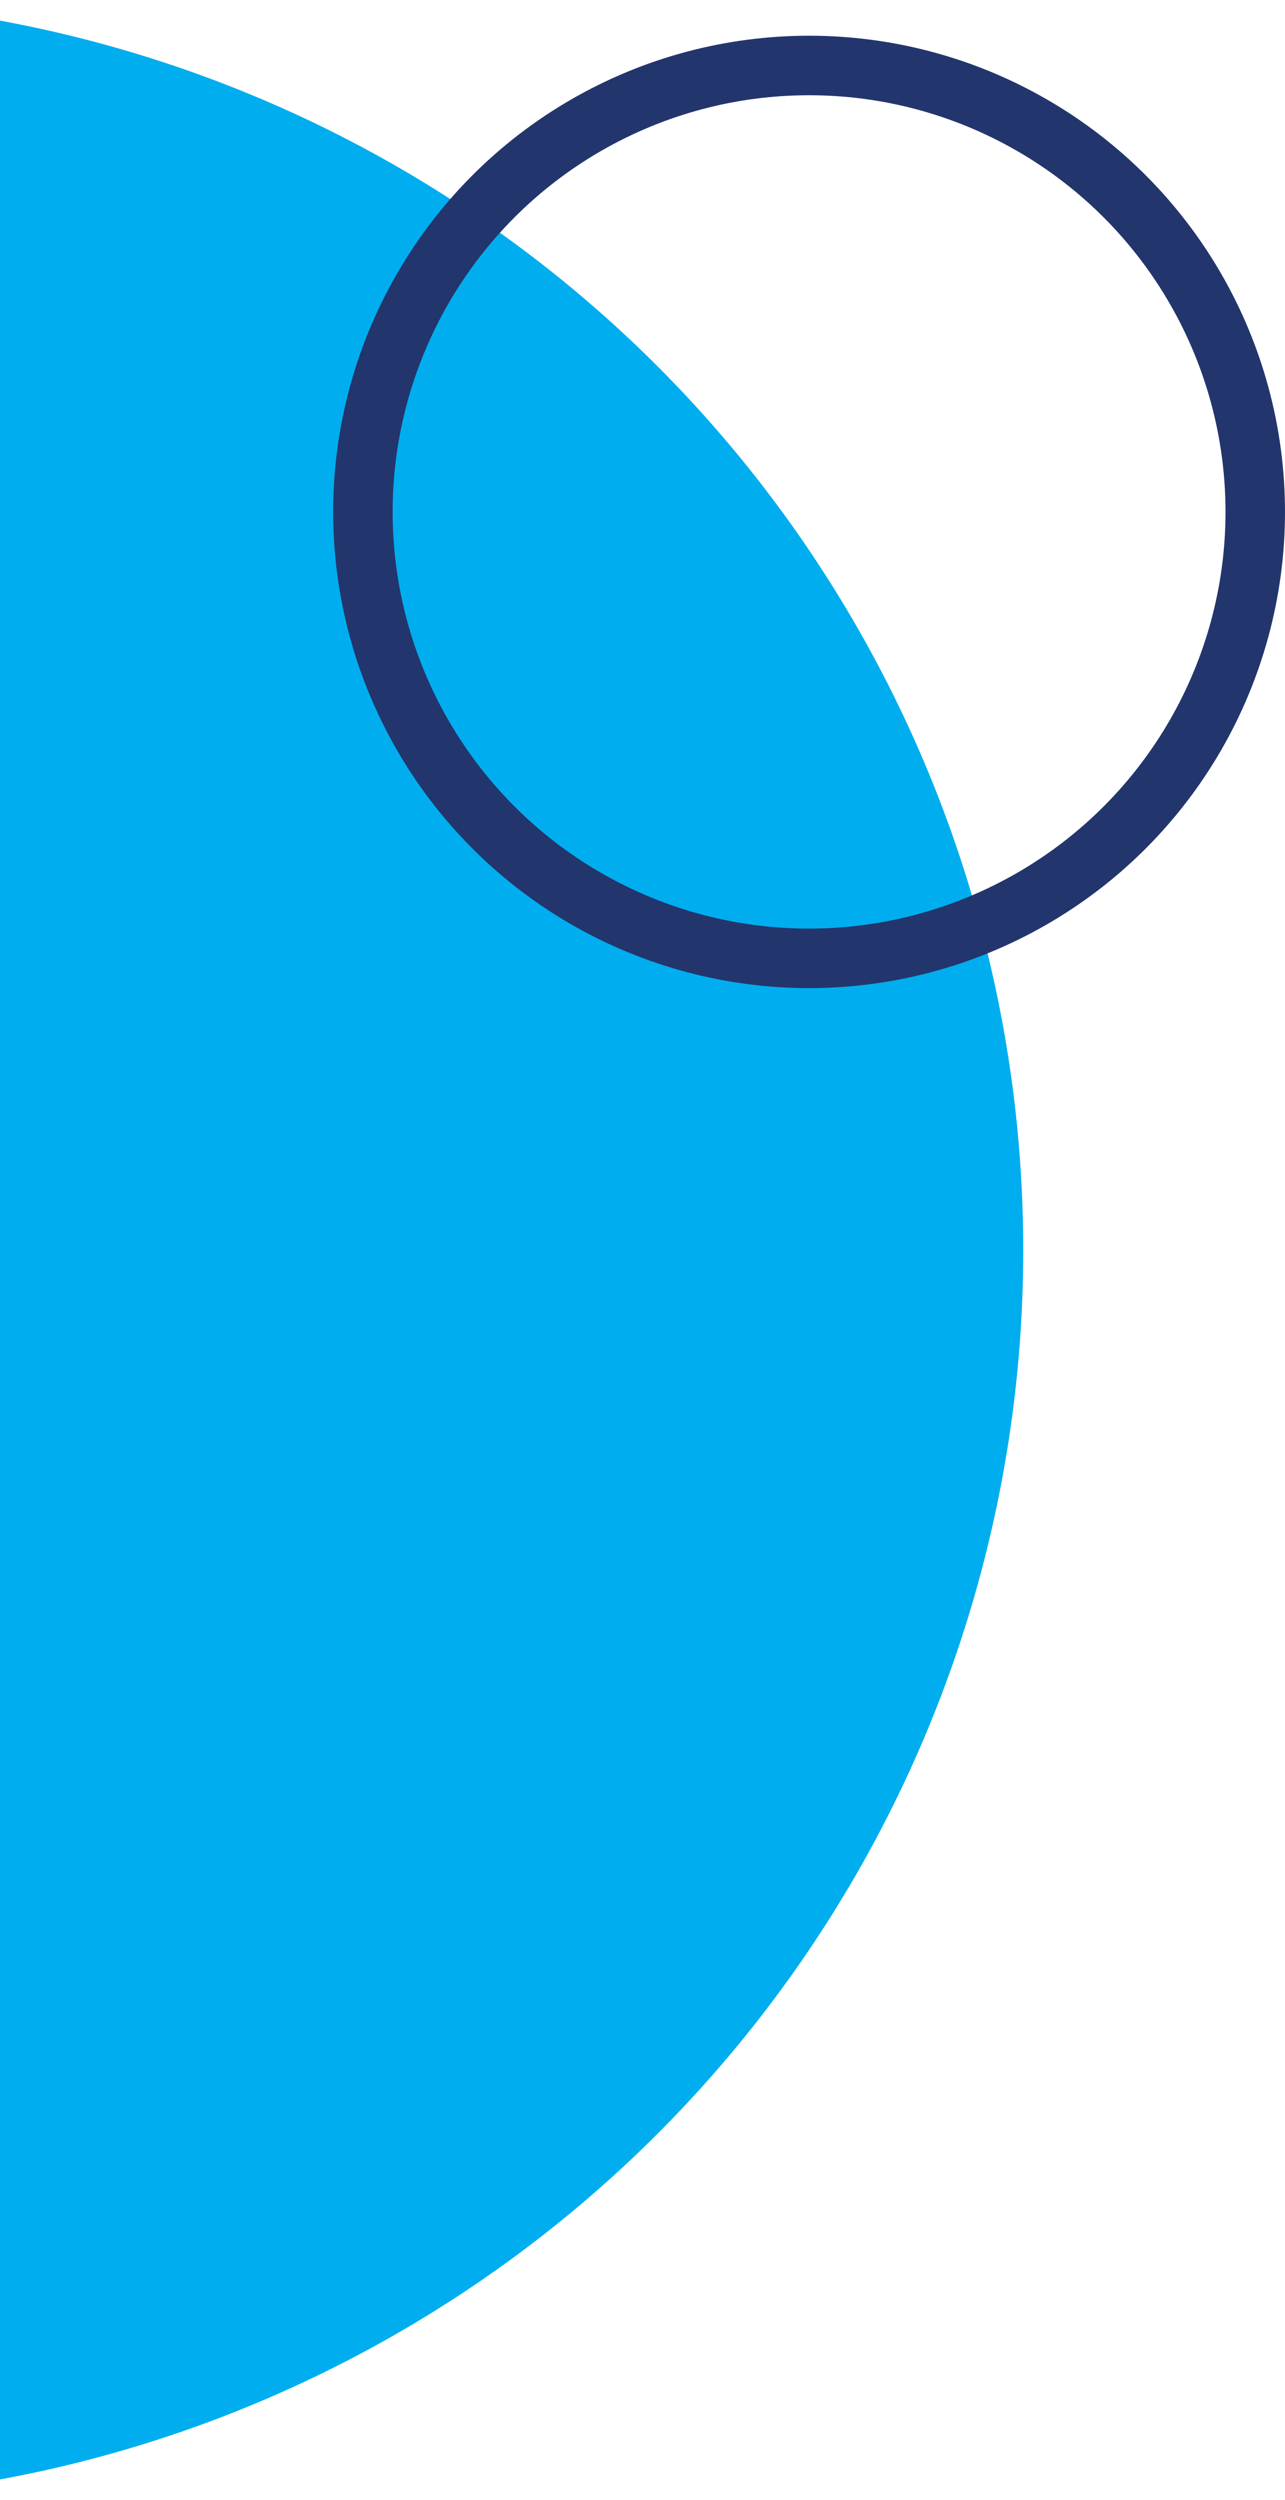
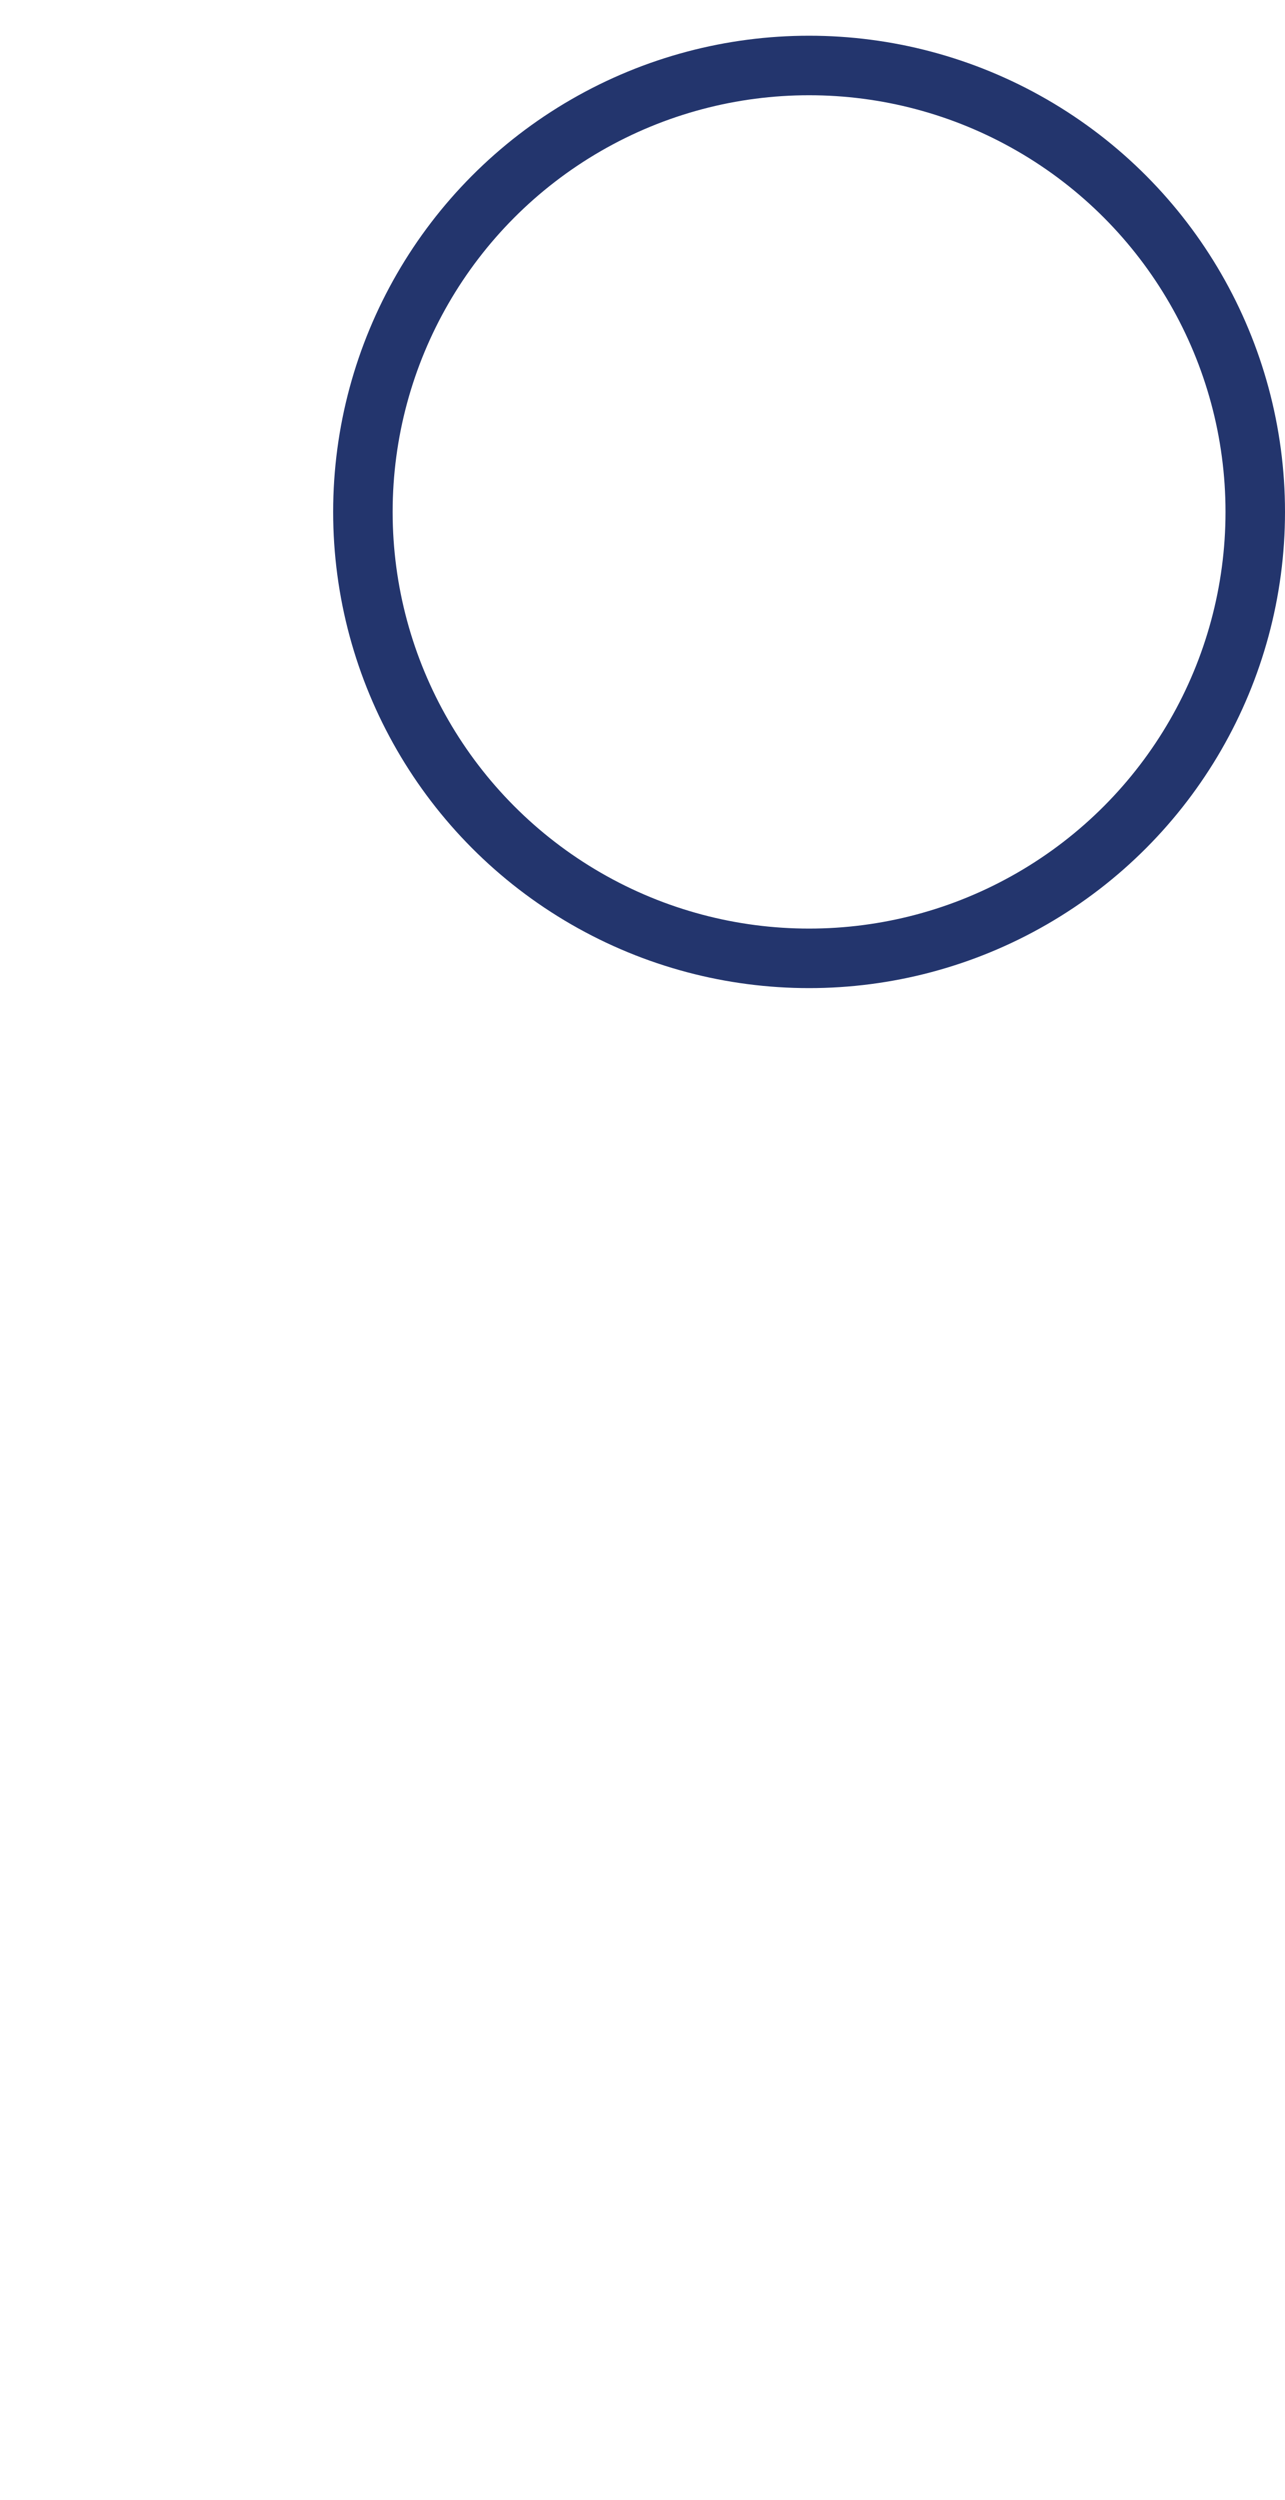
<svg xmlns="http://www.w3.org/2000/svg" width="108" height="210" viewBox="0 0 108 210" fill="none">
-   <circle cx="105" cy="105" r="105" transform="matrix(1 0 0 -1 -124 210)" fill="#00AEEF" />
  <circle cx="40" cy="40" r="37.5" transform="matrix(1 0 0 -1 28 83)" stroke="#23356D" stroke-width="5" />
</svg>